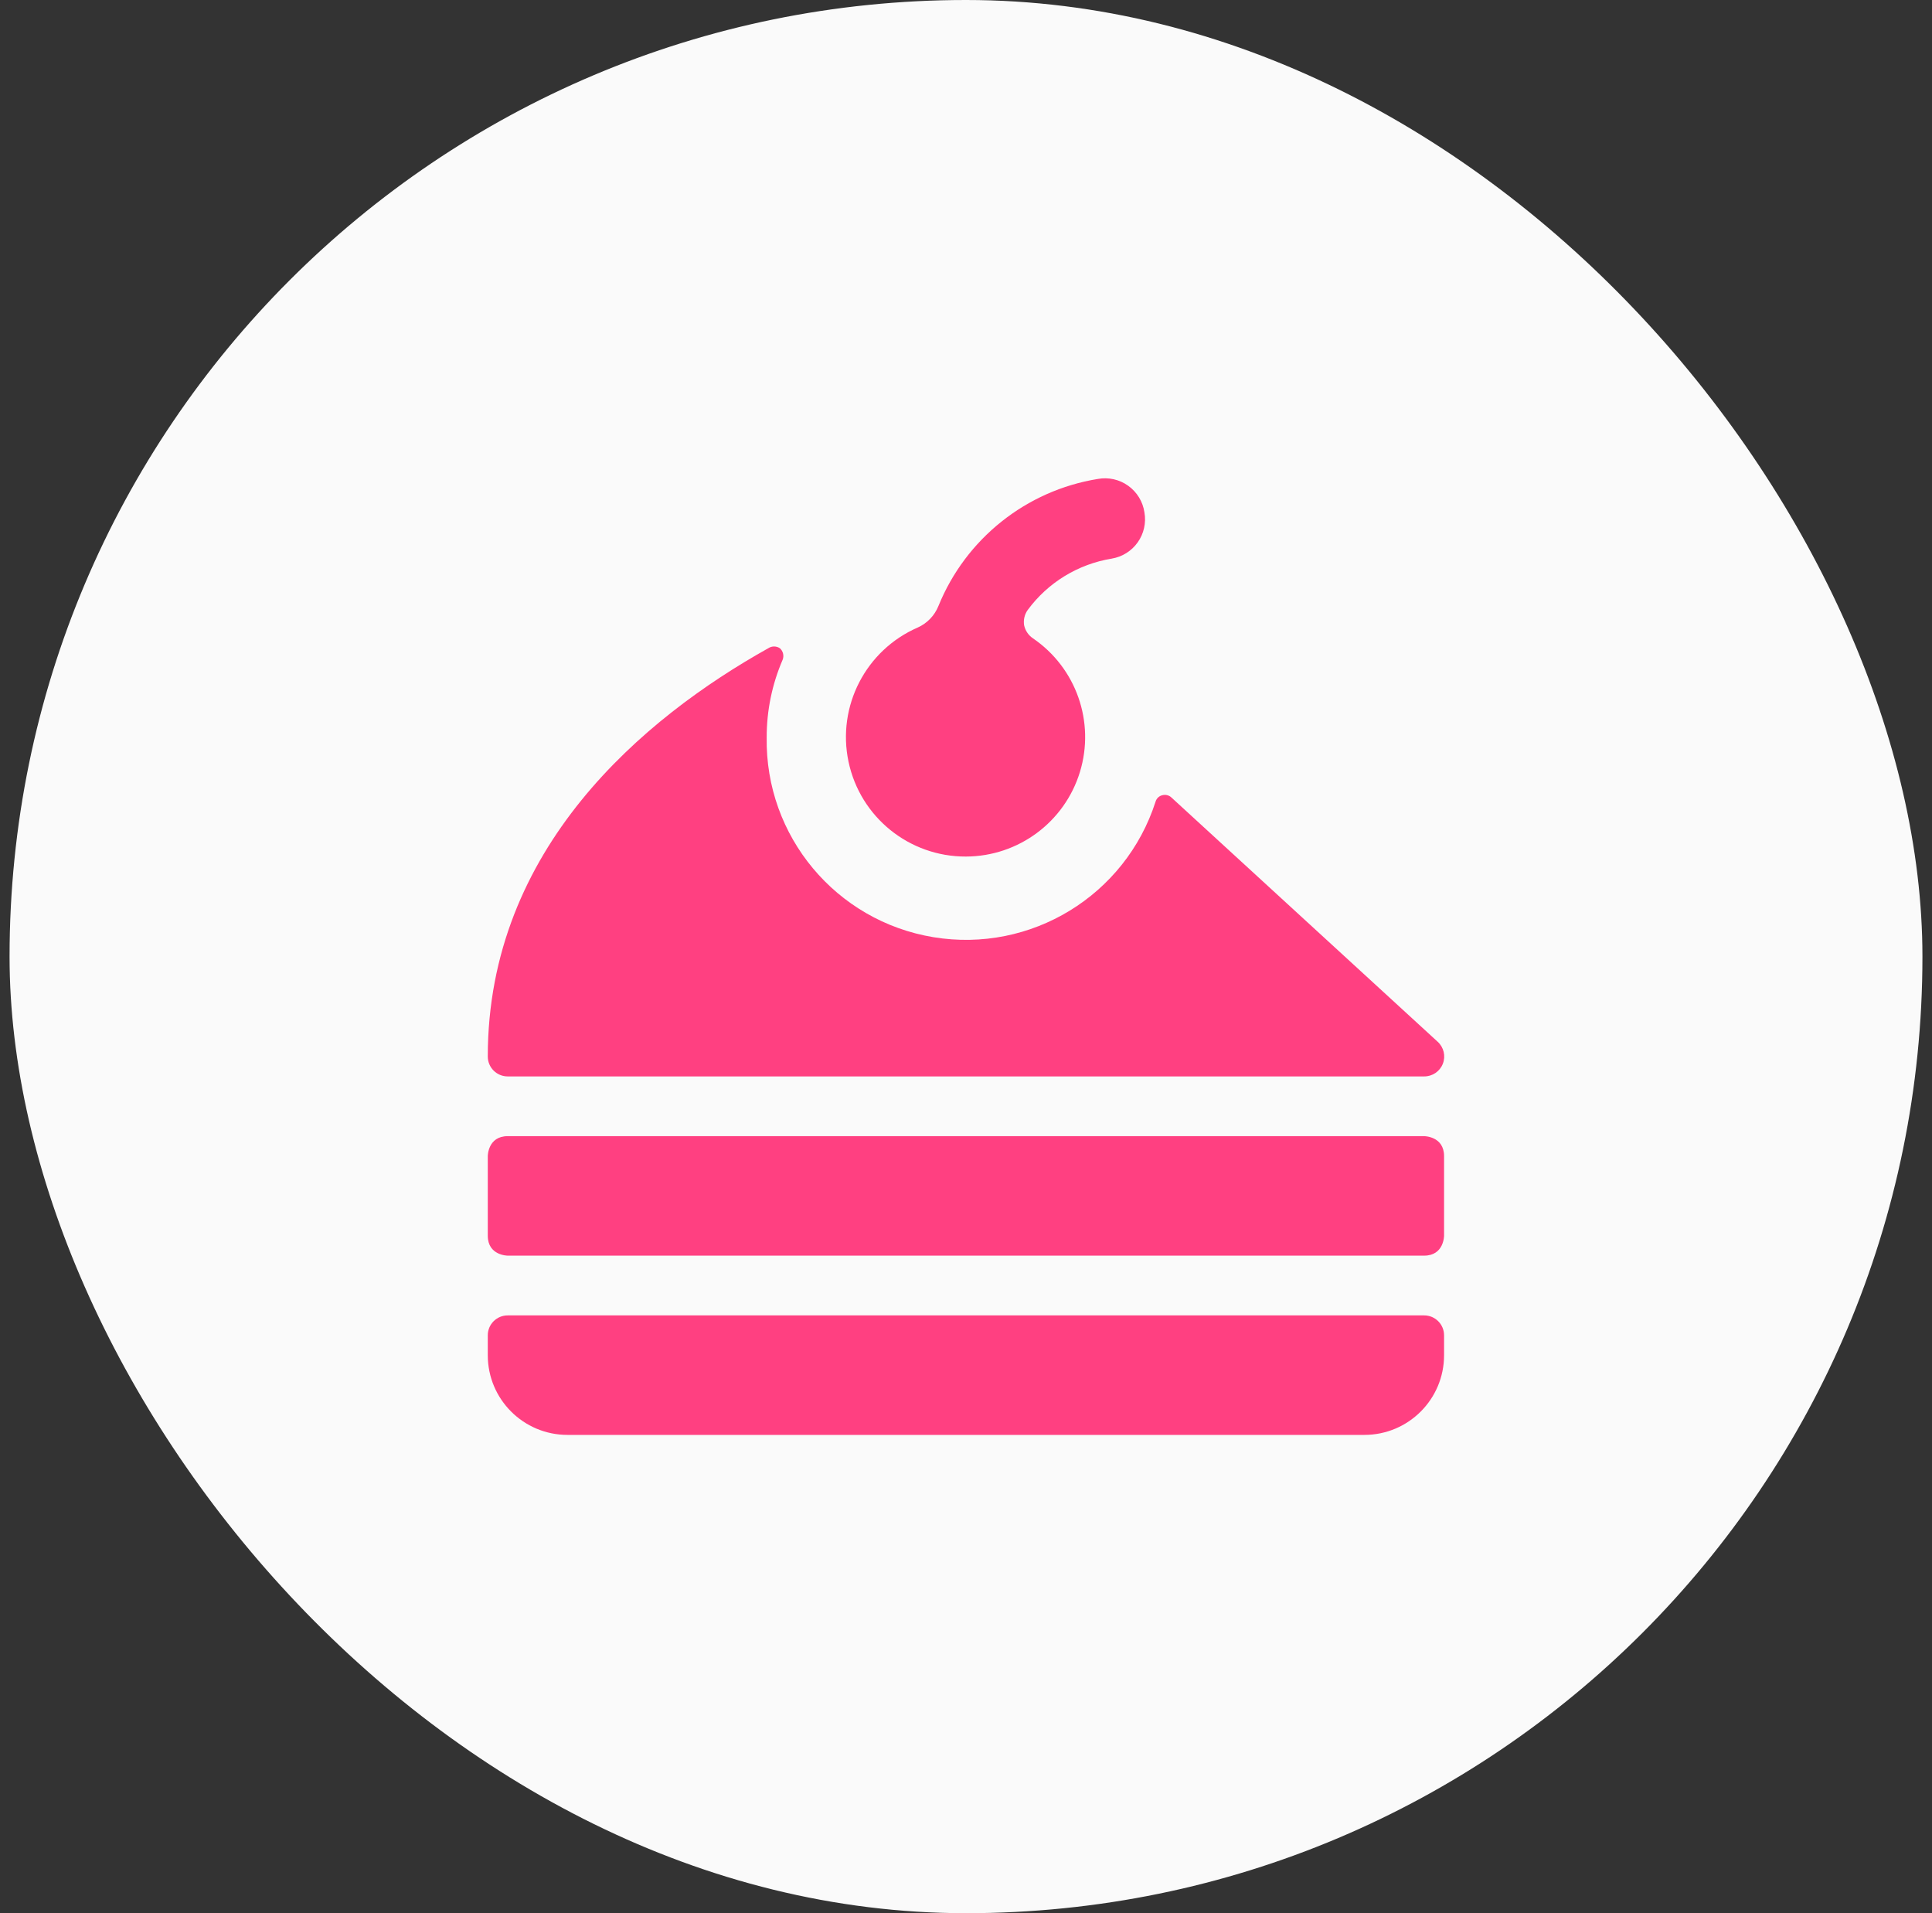
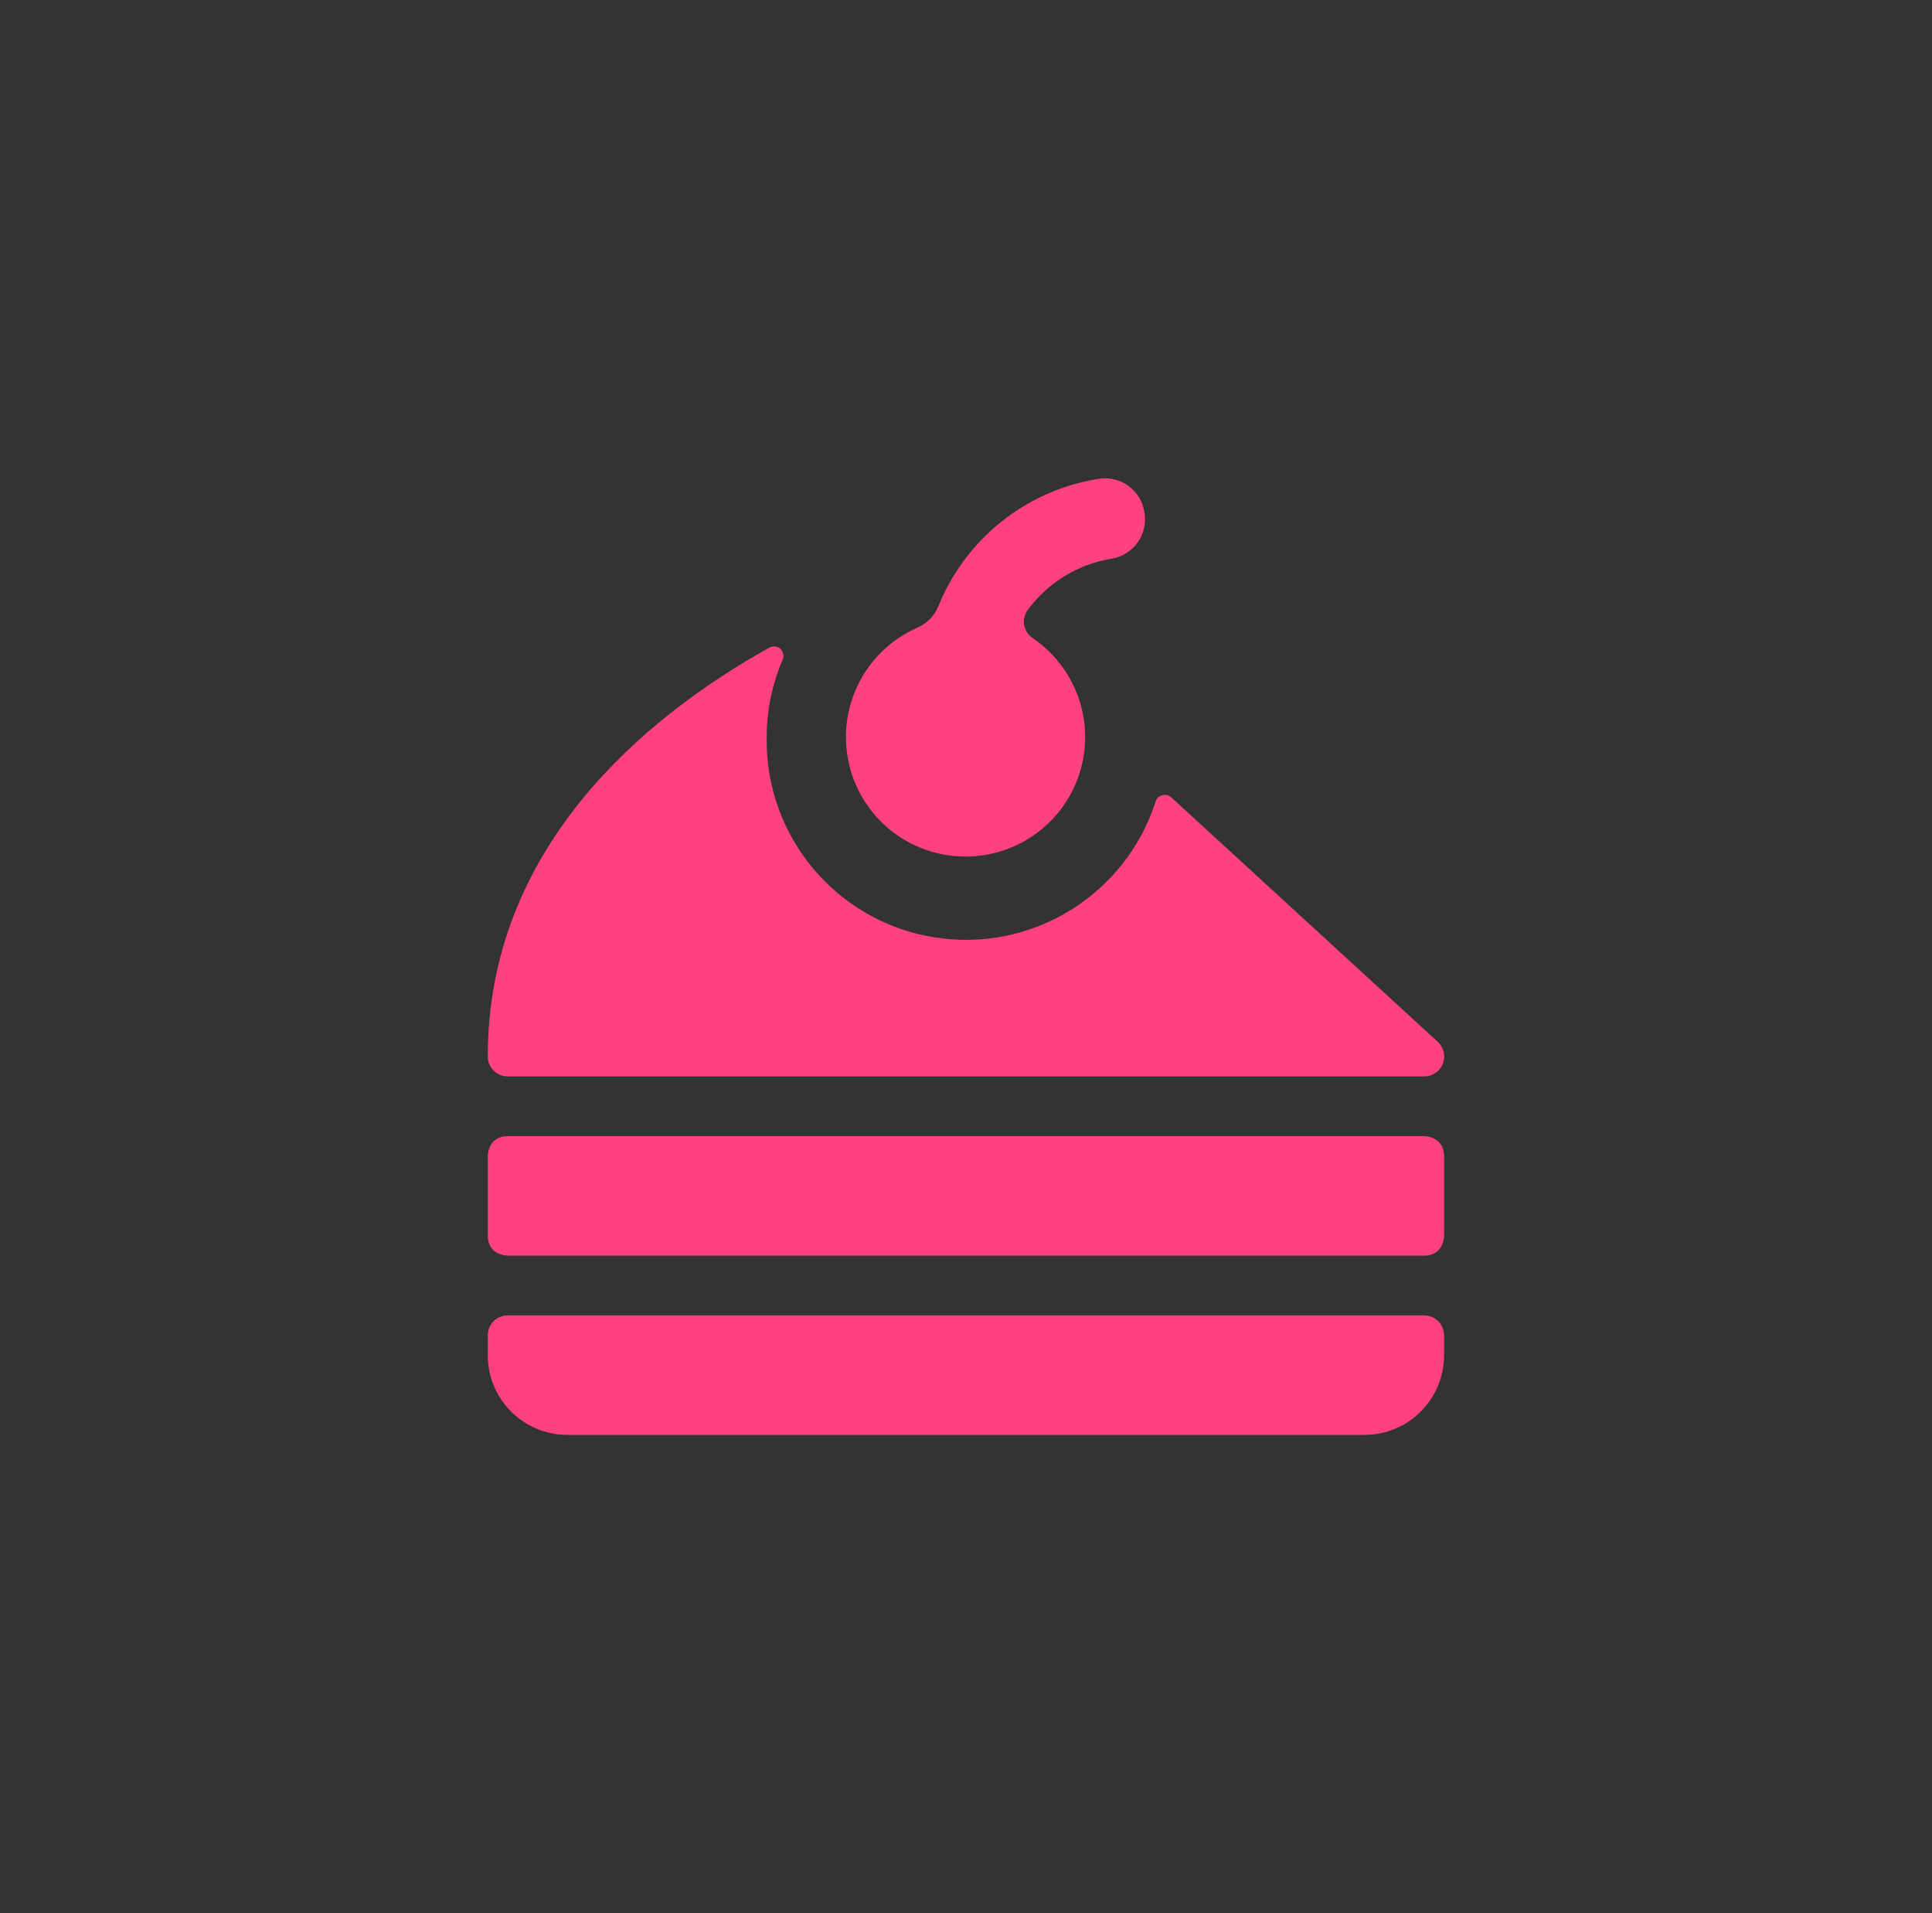
<svg xmlns="http://www.w3.org/2000/svg" width="101" height="100" viewBox="0 0 101 100" fill="none">
  <rect x="0" y="0" width="101" height="100" fill="#333333" stroke="none" />
-   <rect x="0.5" width="100" height="100" rx="50" fill="#FAFAFA" />
  <path fill-rule="evenodd" clip-rule="evenodd" d="M26.541 56.263H74.451C74.882 56.266 75.271 56.003 75.428 55.601C75.586 55.199 75.478 54.742 75.159 54.452L61.244 41.689C61.118 41.566 60.936 41.519 60.765 41.565C60.596 41.603 60.46 41.73 60.411 41.898C58.833 46.81 53.893 49.826 48.8 48.986C43.706 48.147 39.997 43.705 40.081 38.546C40.077 37.15 40.361 35.768 40.914 34.486C40.998 34.274 40.939 34.033 40.769 33.882C40.586 33.76 40.347 33.76 40.164 33.882C33.645 37.526 25.5 44.334 25.5 55.222C25.5 55.797 25.966 56.263 26.541 56.263ZM50.496 44.771C53.236 44.763 55.651 42.973 56.454 40.356C57.257 37.738 56.26 34.903 53.996 33.362C53.76 33.201 53.595 32.954 53.537 32.675C53.495 32.397 53.562 32.113 53.725 31.884C54.782 30.448 56.36 29.484 58.12 29.198C58.668 29.106 59.157 28.8 59.478 28.346C59.798 27.893 59.925 27.33 59.828 26.783C59.747 26.223 59.441 25.721 58.981 25.391C58.522 25.061 57.947 24.932 57.391 25.034C53.644 25.642 50.486 28.16 49.059 31.675C48.857 32.176 48.469 32.58 47.976 32.8C45.259 33.984 43.748 36.912 44.358 39.811C44.968 42.71 47.532 44.782 50.496 44.771ZM74.451 68.754H26.541C25.966 68.754 25.5 69.22 25.5 69.795V70.836C25.5 73.136 27.365 75 29.666 75H71.326C73.627 75 75.492 73.136 75.492 70.836V69.795C75.492 69.22 75.026 68.754 74.451 68.754ZM26.541 59.386H74.451C74.451 59.386 75.492 59.386 75.492 60.427V64.59C75.492 64.59 75.492 65.631 74.451 65.631H26.541C26.541 65.631 25.5 65.631 25.5 64.59V60.427C25.5 60.427 25.5 59.386 26.541 59.386Z" fill="#FF4081" />
</svg>